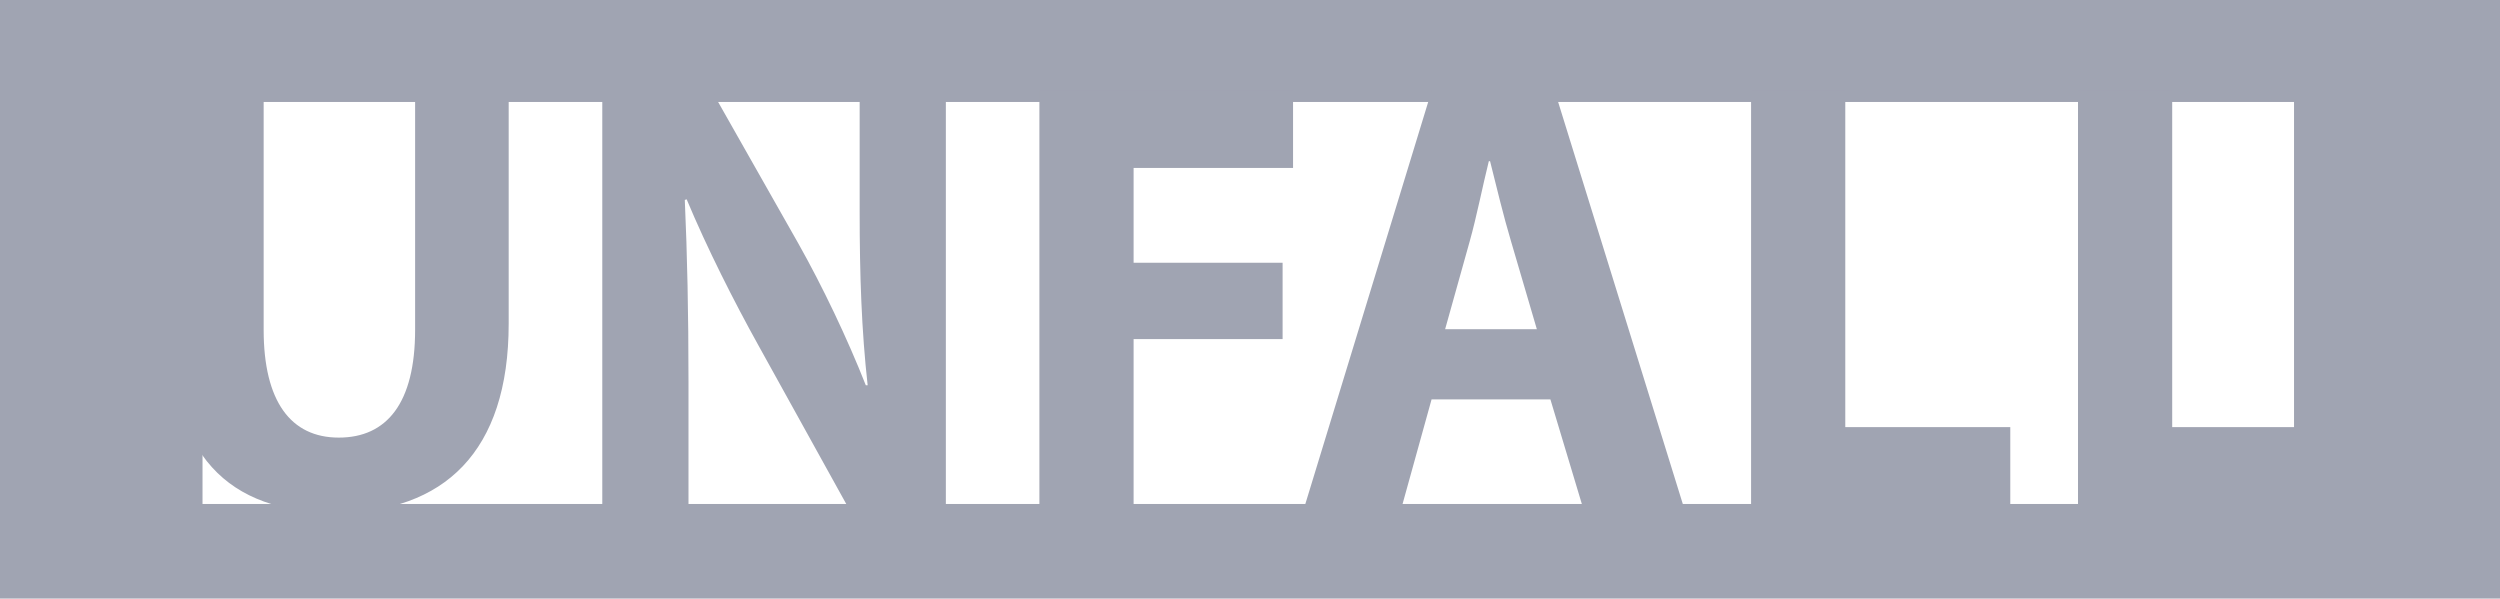
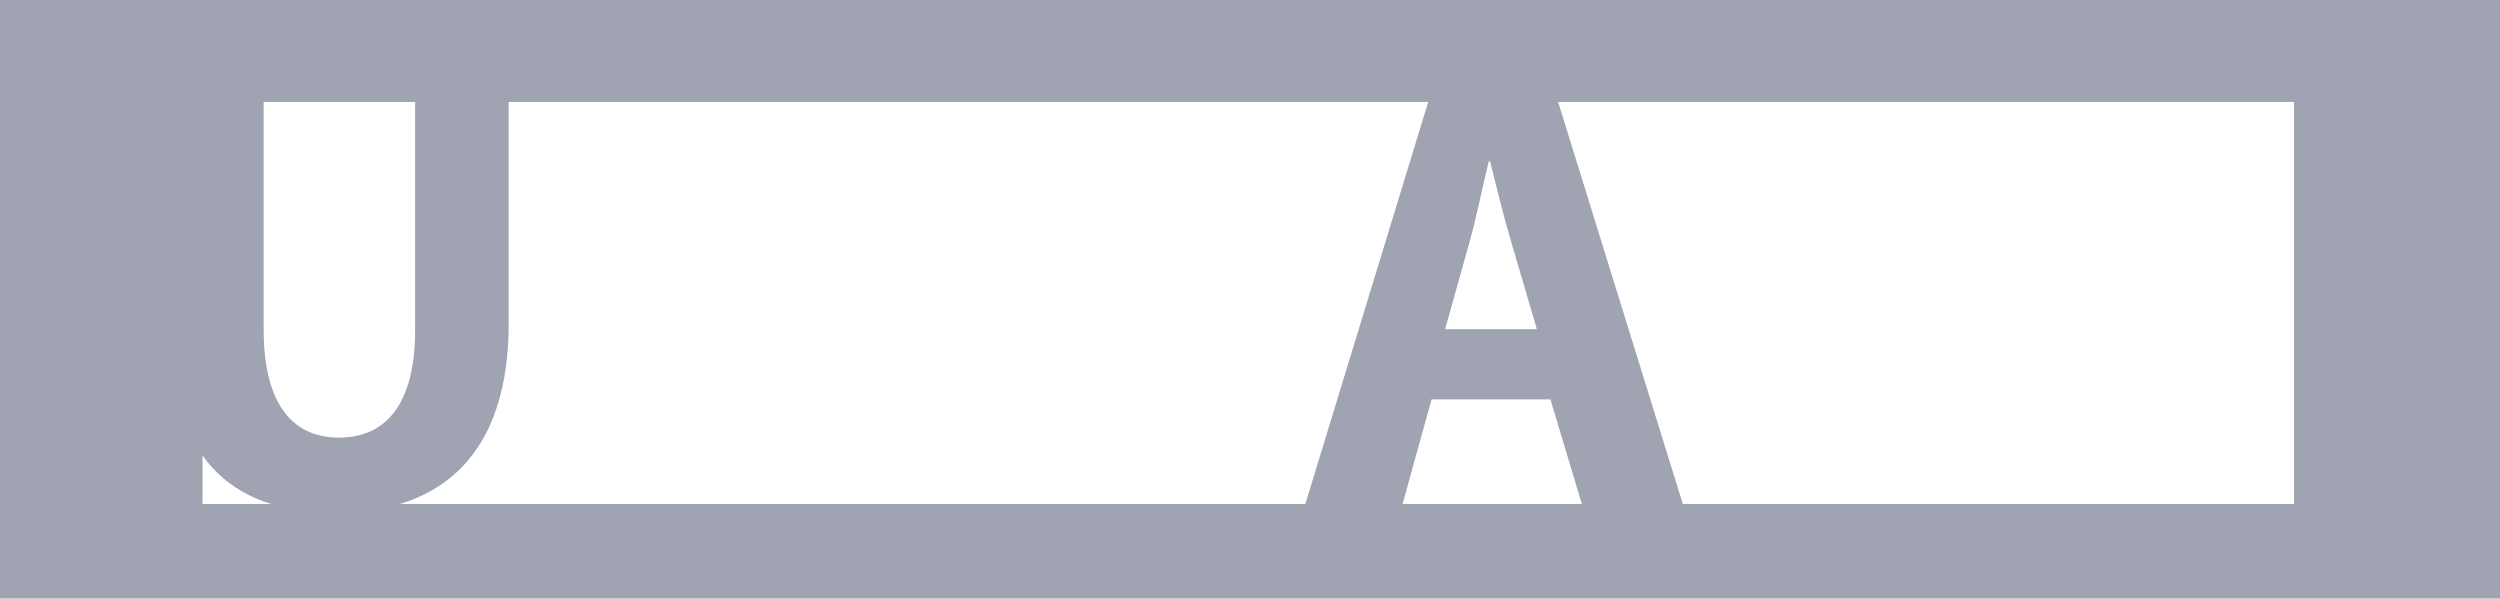
<svg xmlns="http://www.w3.org/2000/svg" id="Ebene_1" viewBox="0 0 875 209.5">
  <rect x="-.5" y="-.31" width="877" height="210.35" style="fill:#a0a4b2; stroke-width:0px;" />
  <rect x="70.88" y="35.69" width="732.03" height="140.7" style="fill:#fff; stroke-width:0px;" />
  <path d="m92.28,31.84v83.61c0,25,9.48,37.71,26.29,37.71s26.72-12.07,26.72-37.71V31.84h32.75v81.45c0,44.82-22.63,66.15-60.55,66.15s-58.18-20.25-58.18-66.58V31.84h32.97Z" style="fill:#a0a4b2; stroke-width:0px;" />
-   <path d="m210.8,177.07V31.84h38.36l30.17,53.22c8.62,15.3,17.24,33.4,23.7,49.78h.65c-2.15-19.18-2.8-38.79-2.8-60.55V31.84h30.17v145.24h-34.48l-31.03-56.03c-8.62-15.51-18.1-34.26-25.21-51.29l-.65.22c.86,19.18,1.29,39.65,1.29,63.35v43.74h-30.17Z" style="fill:#a0a4b2; stroke-width:0px;" />
-   <path d="m363.79,31.84h88.78v26.94h-55.81v33.18h52.15v26.72h-52.15v58.4h-32.97V31.84Z" style="fill:#a0a4b2; stroke-width:0px;" />
  <path d="m501.05,139.79l-10.34,37.28h-34.05l44.39-145.24h43.1l45.04,145.24h-35.34l-11.21-37.28h-41.59Zm36.85-24.56l-9.05-30.81c-2.59-8.62-5.17-19.39-7.33-28.01h-.43c-2.15,8.62-4.31,19.61-6.68,28.01l-8.62,30.81h32.11Z" style="fill:#a0a4b2; stroke-width:0px;" />
-   <path d="m612.88,31.84h32.97v117.65h57.75v27.58h-90.72V31.84Z" style="fill:#a0a4b2; stroke-width:0px;" />
-   <path d="m727.3,31.84h32.97v117.65h57.75v27.58h-90.72V31.84Z" style="fill:#a0a4b2; stroke-width:0px;" />
</svg>